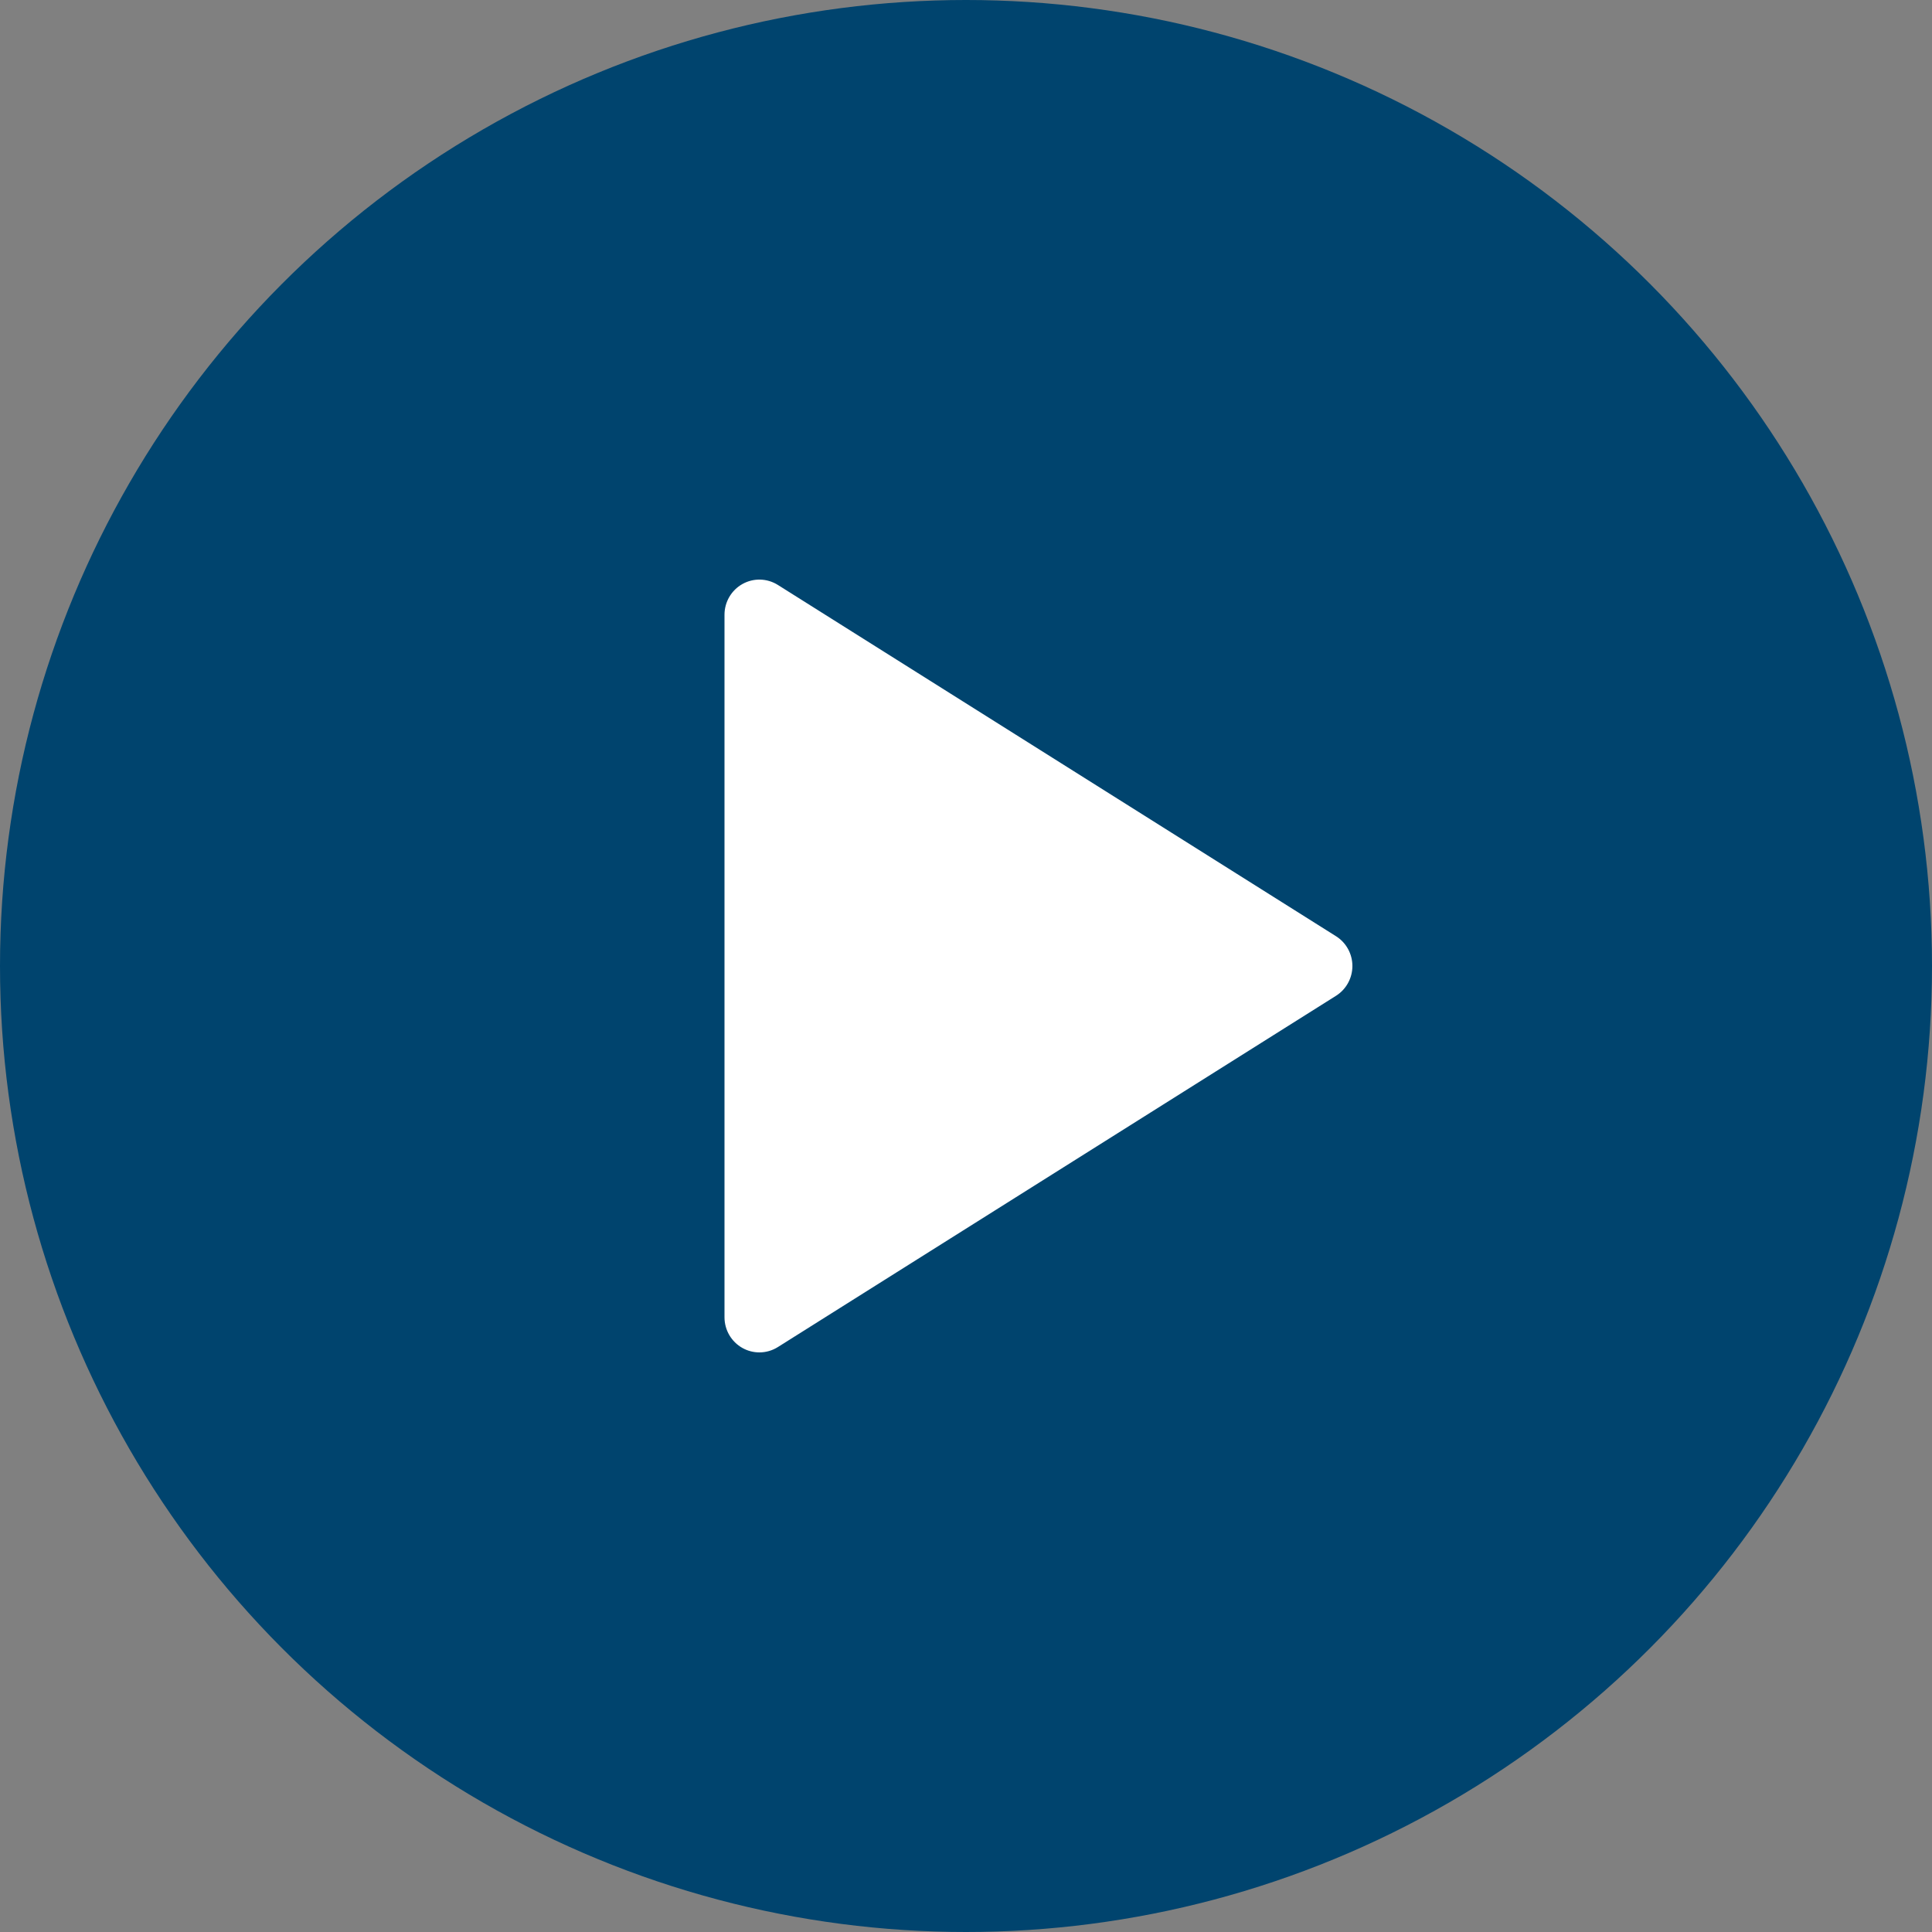
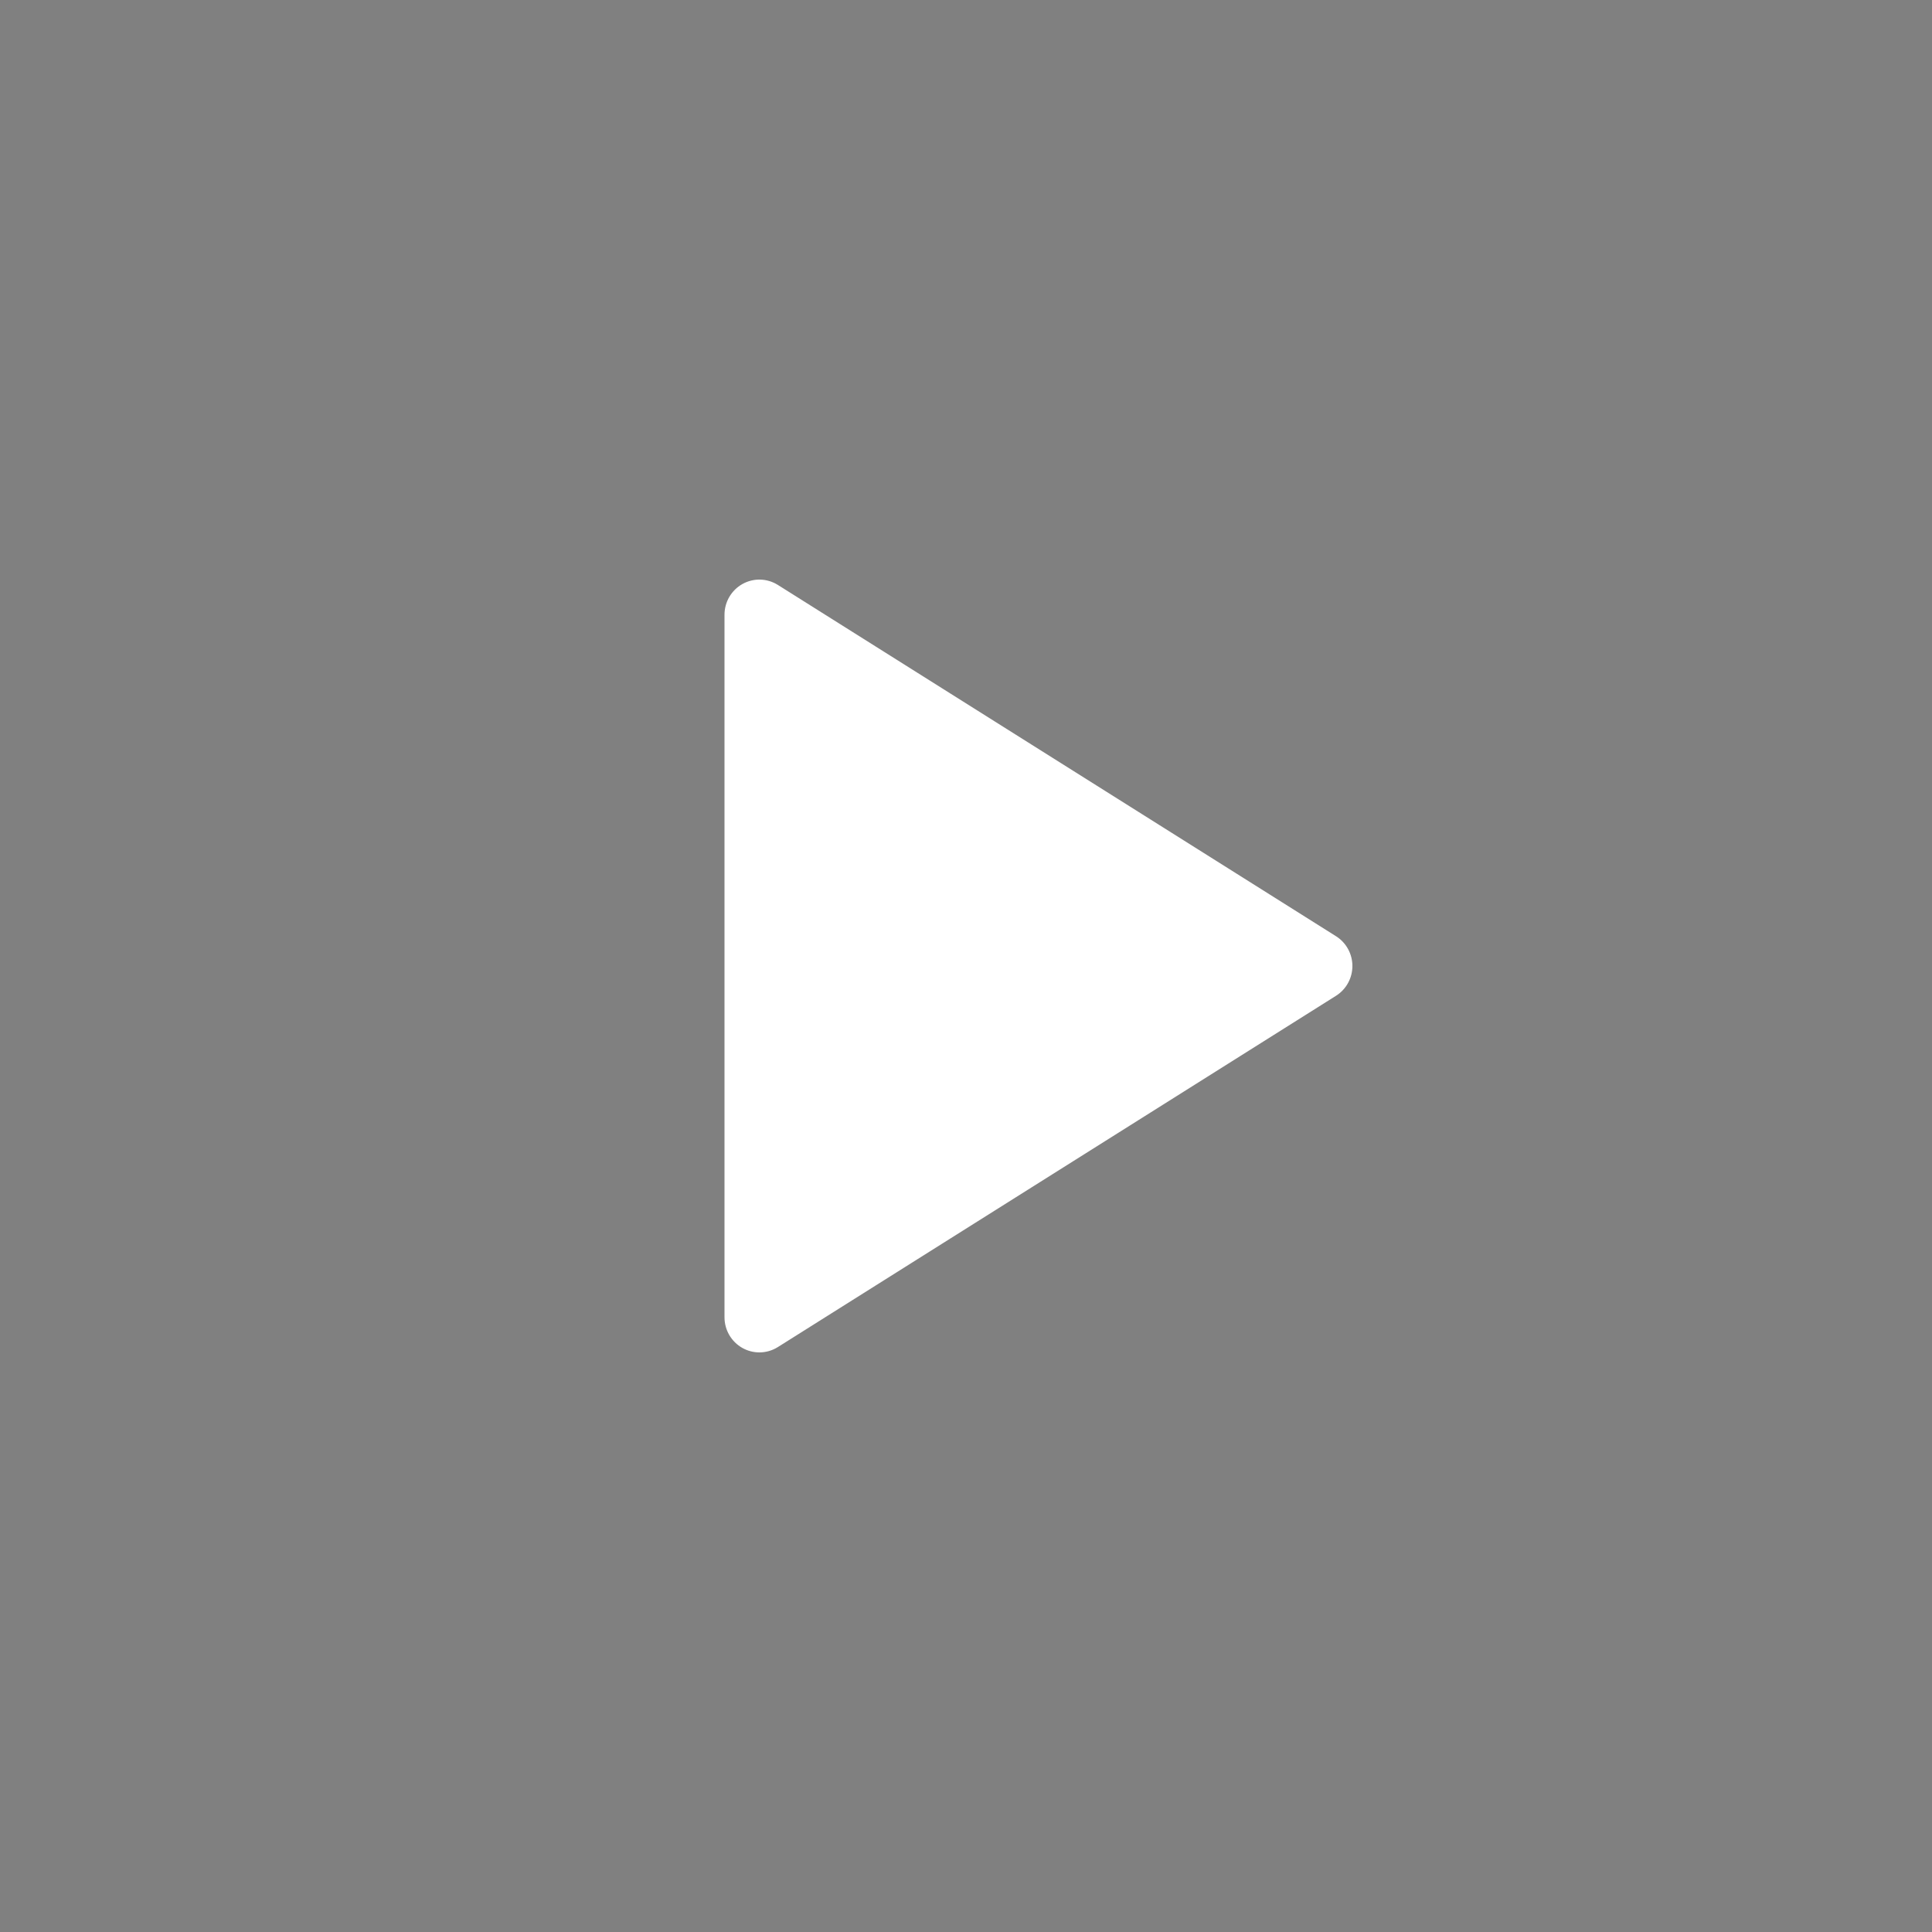
<svg xmlns="http://www.w3.org/2000/svg" width="230" height="230" viewBox="0 0 230 230" fill="none">
  <rect x="0" y="0" width="230" height="230" fill="#808080" stroke="none" />
-   <circle cx="115" cy="115" r="115" fill="#00446E" />
  <path d="M88.389 160.476C89.017 160.826 89.71 161 90.403 161C91.168 161 91.932 160.787 92.604 160.364L159.048 118.547C160.262 117.782 161 116.442 161 115C161 113.558 160.262 112.218 159.048 111.454L92.604 69.636C91.323 68.83 89.71 68.787 88.389 69.524C87.069 70.261 86.25 71.662 86.25 73.182V156.818C86.25 158.338 87.069 159.739 88.389 160.476Z" fill="white" />
</svg>